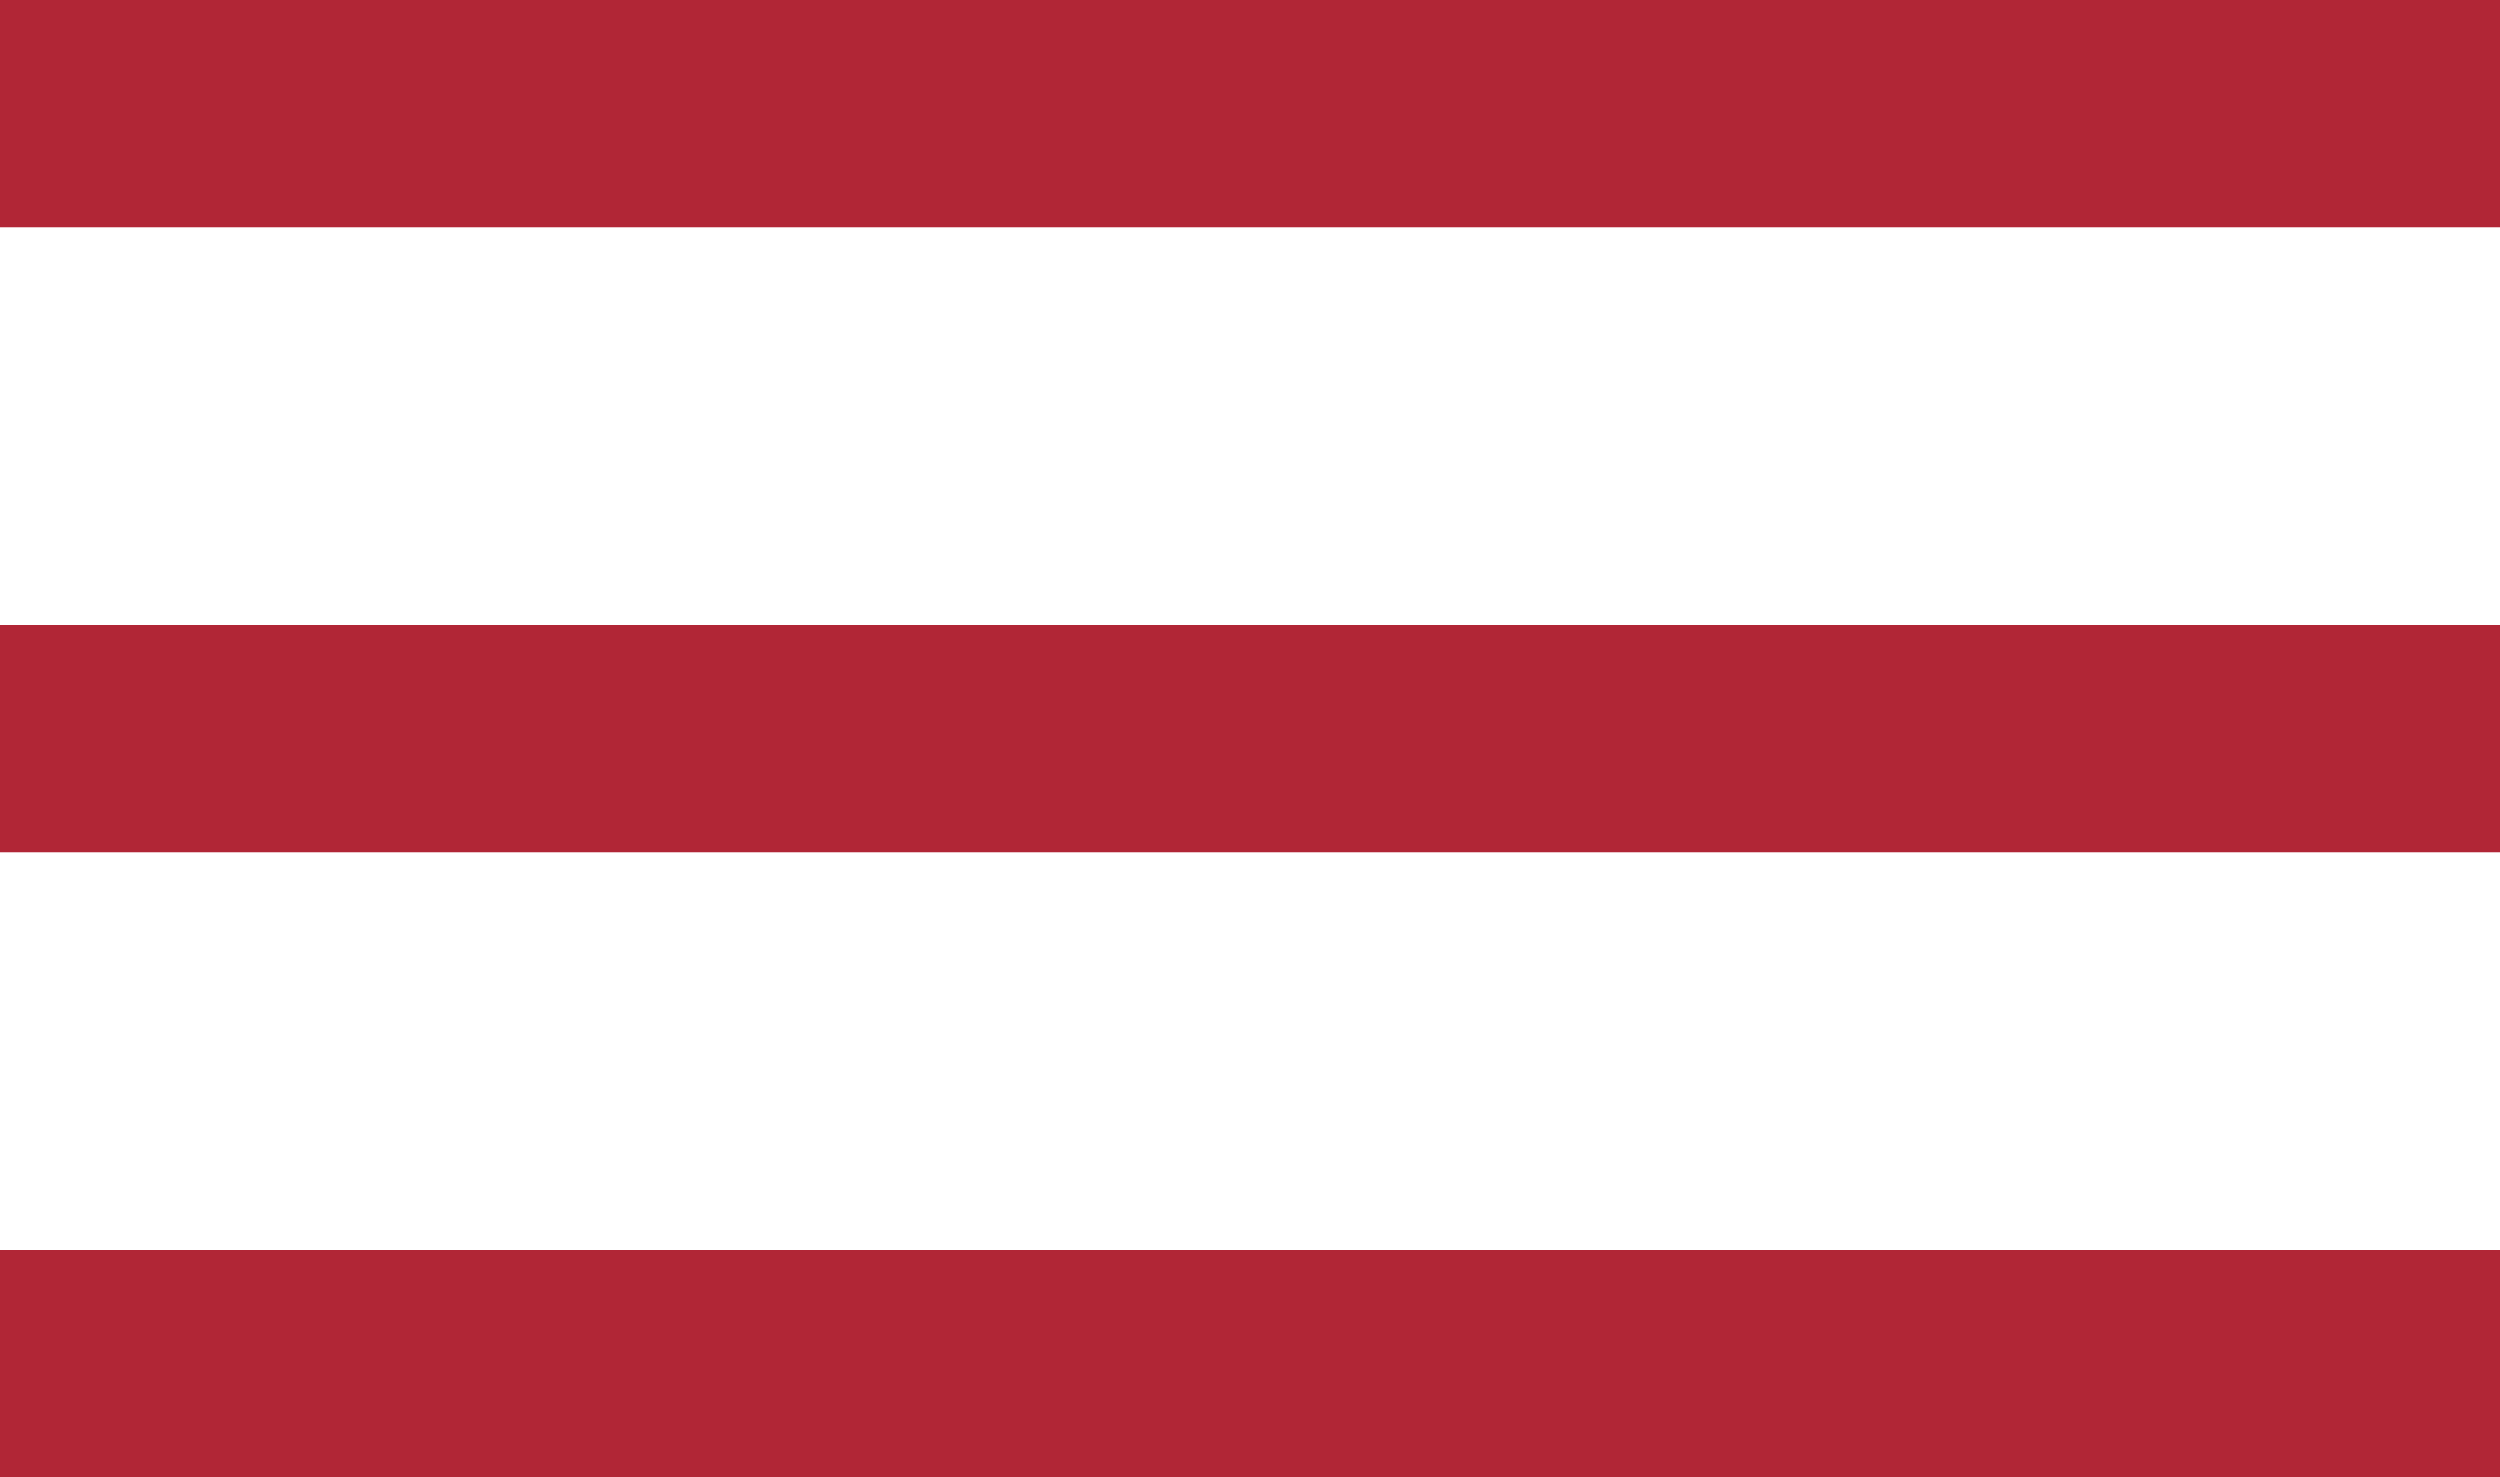
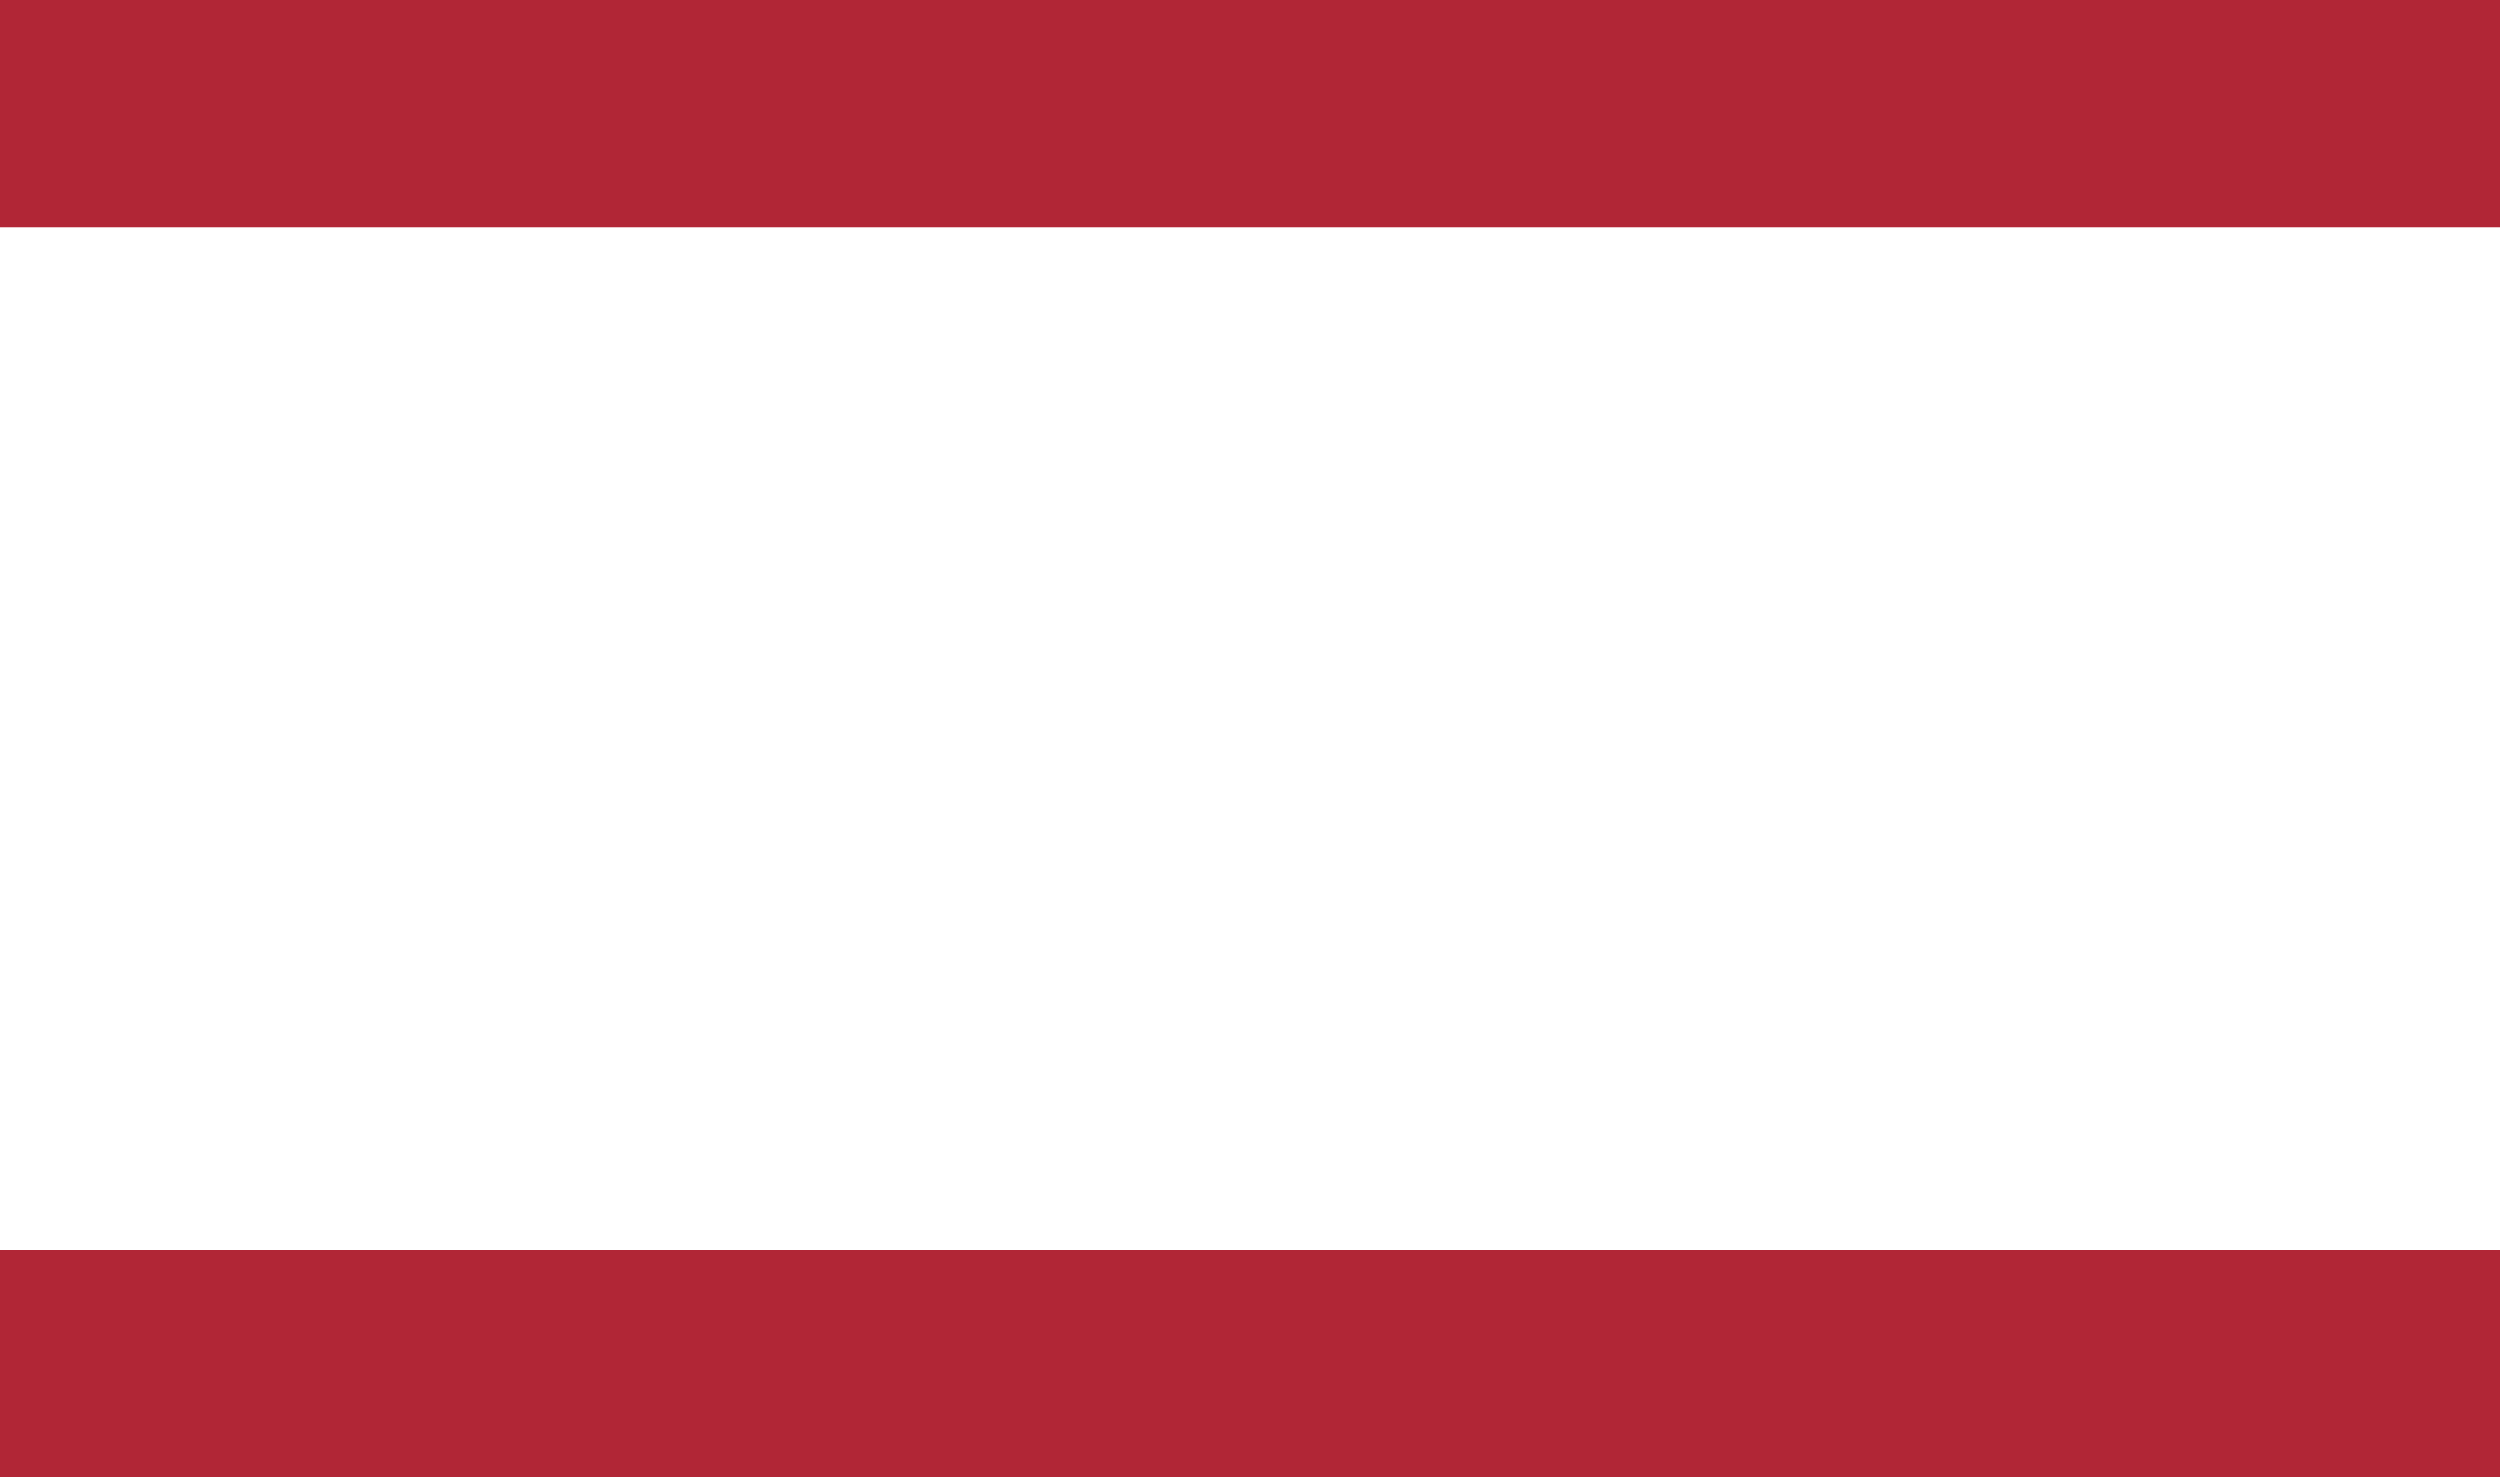
<svg xmlns="http://www.w3.org/2000/svg" width="44" height="26" viewBox="0 0 44 26" fill="none">
  <rect width="44" height="4" fill="#B12636" />
-   <rect y="11" width="44" height="4" fill="#B12636" />
  <rect y="22" width="44" height="4" fill="#B12636" />
</svg>